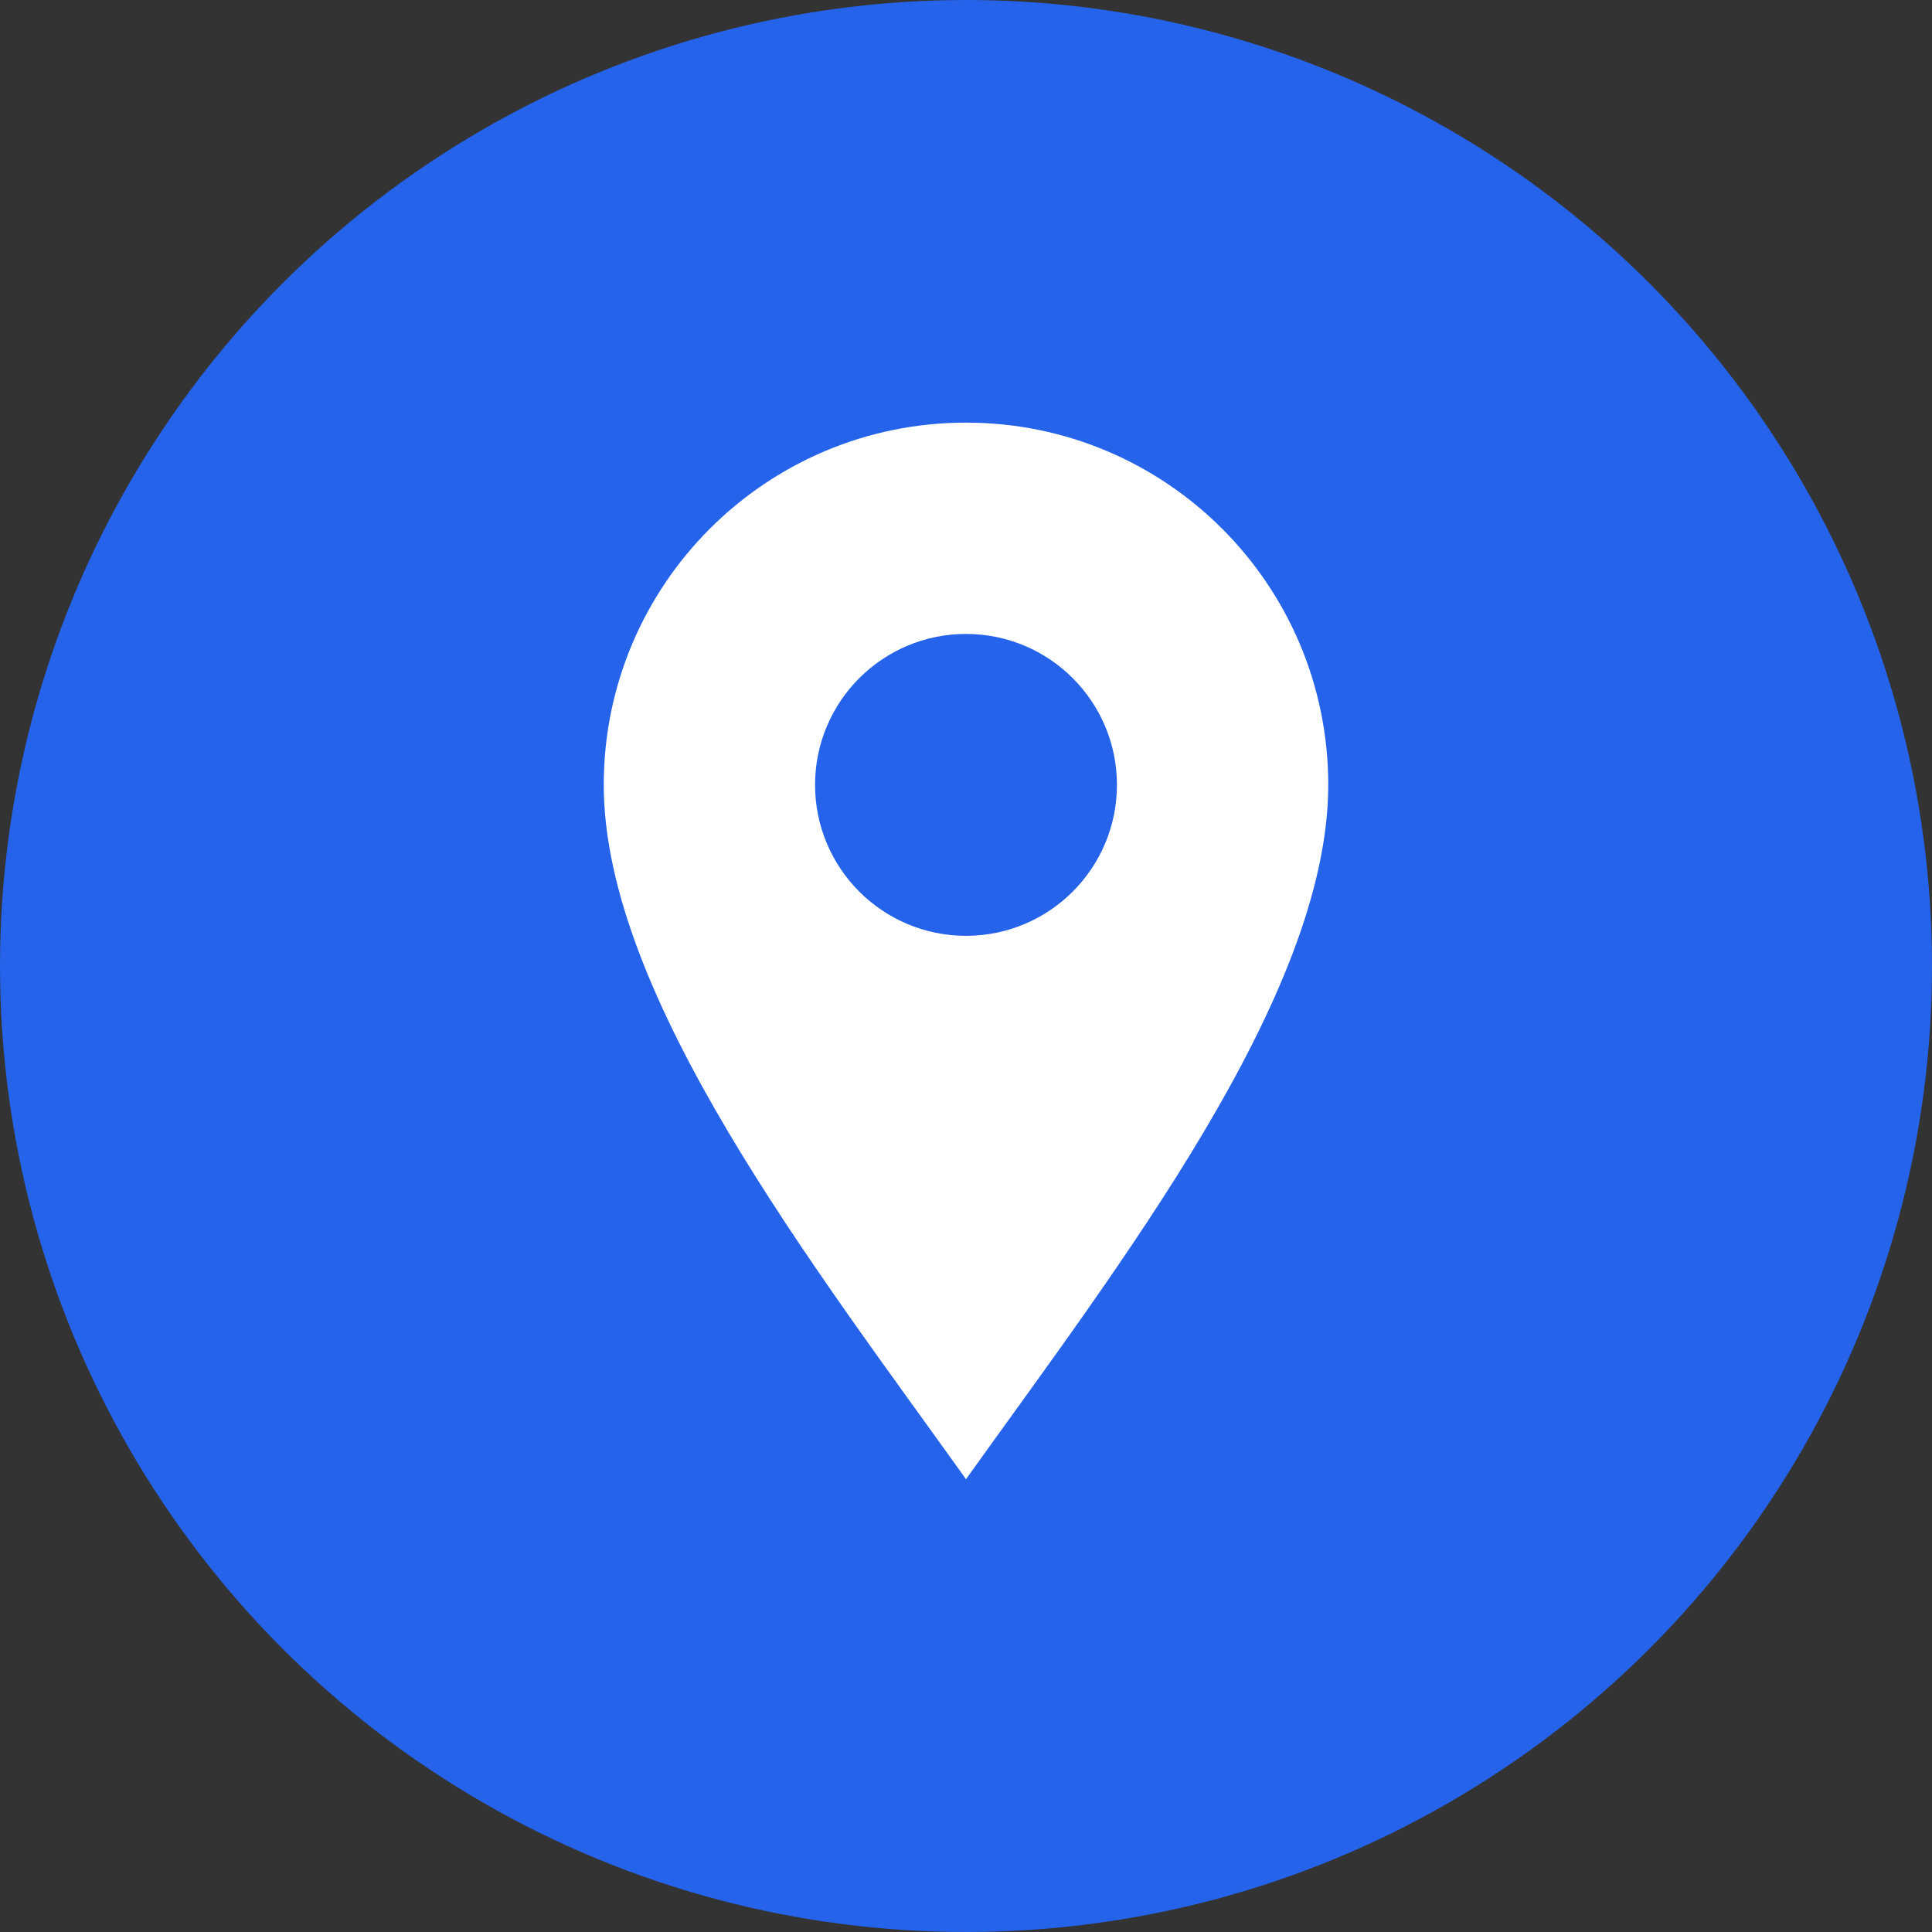
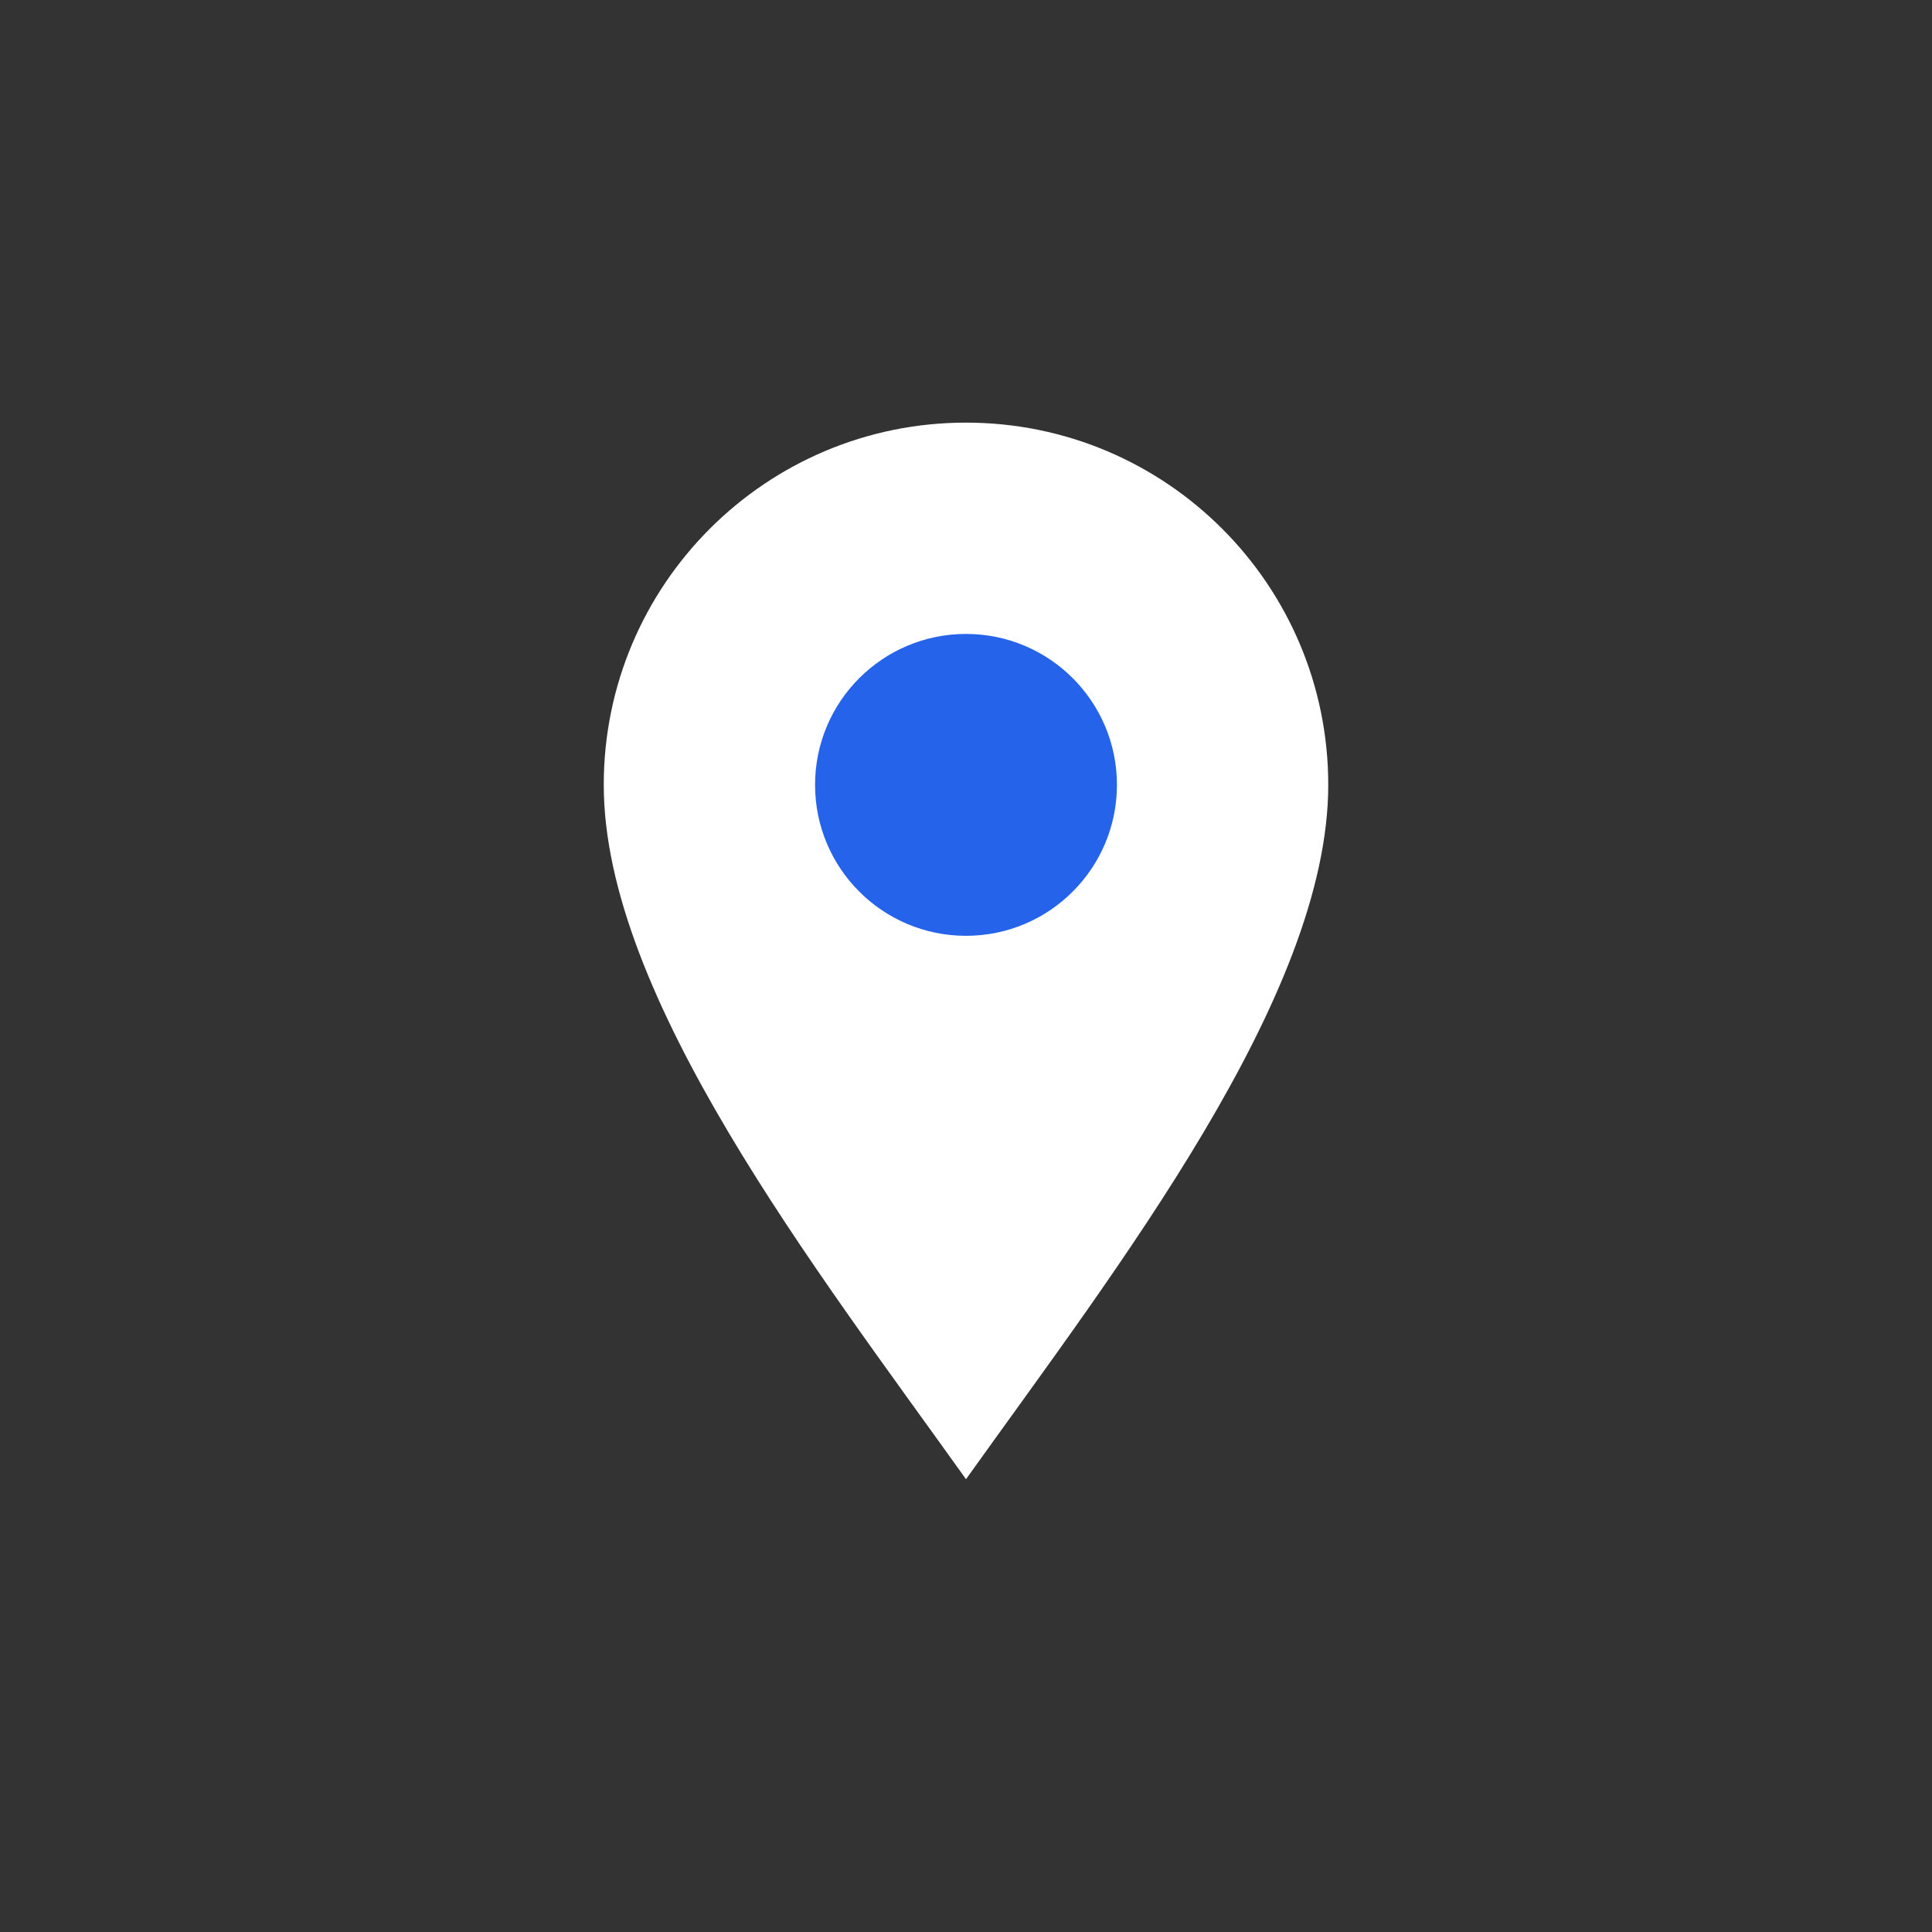
<svg xmlns="http://www.w3.org/2000/svg" width="32px" height="32px" viewBox="0 0 32 32" version="1.1">
  <rect x="0" y="0" width="32" height="32" fill="#333333" stroke="none" />
  <title>Map Favicon</title>
  <g fill="none" fill-rule="evenodd">
-     <circle fill="#2563EB" cx="16" cy="16" r="16" />
    <path d="M16,7 C19.314,7 22,9.686 22,13 C22,16.5 18.5,21 16,24.5 C13.5,21 10,16.5 10,13 C10,9.686 12.686,7 16,7 Z" fill="#FFFFFF" />
    <circle fill="#2563EB" cx="16" cy="13" r="2.5" />
  </g>
</svg>